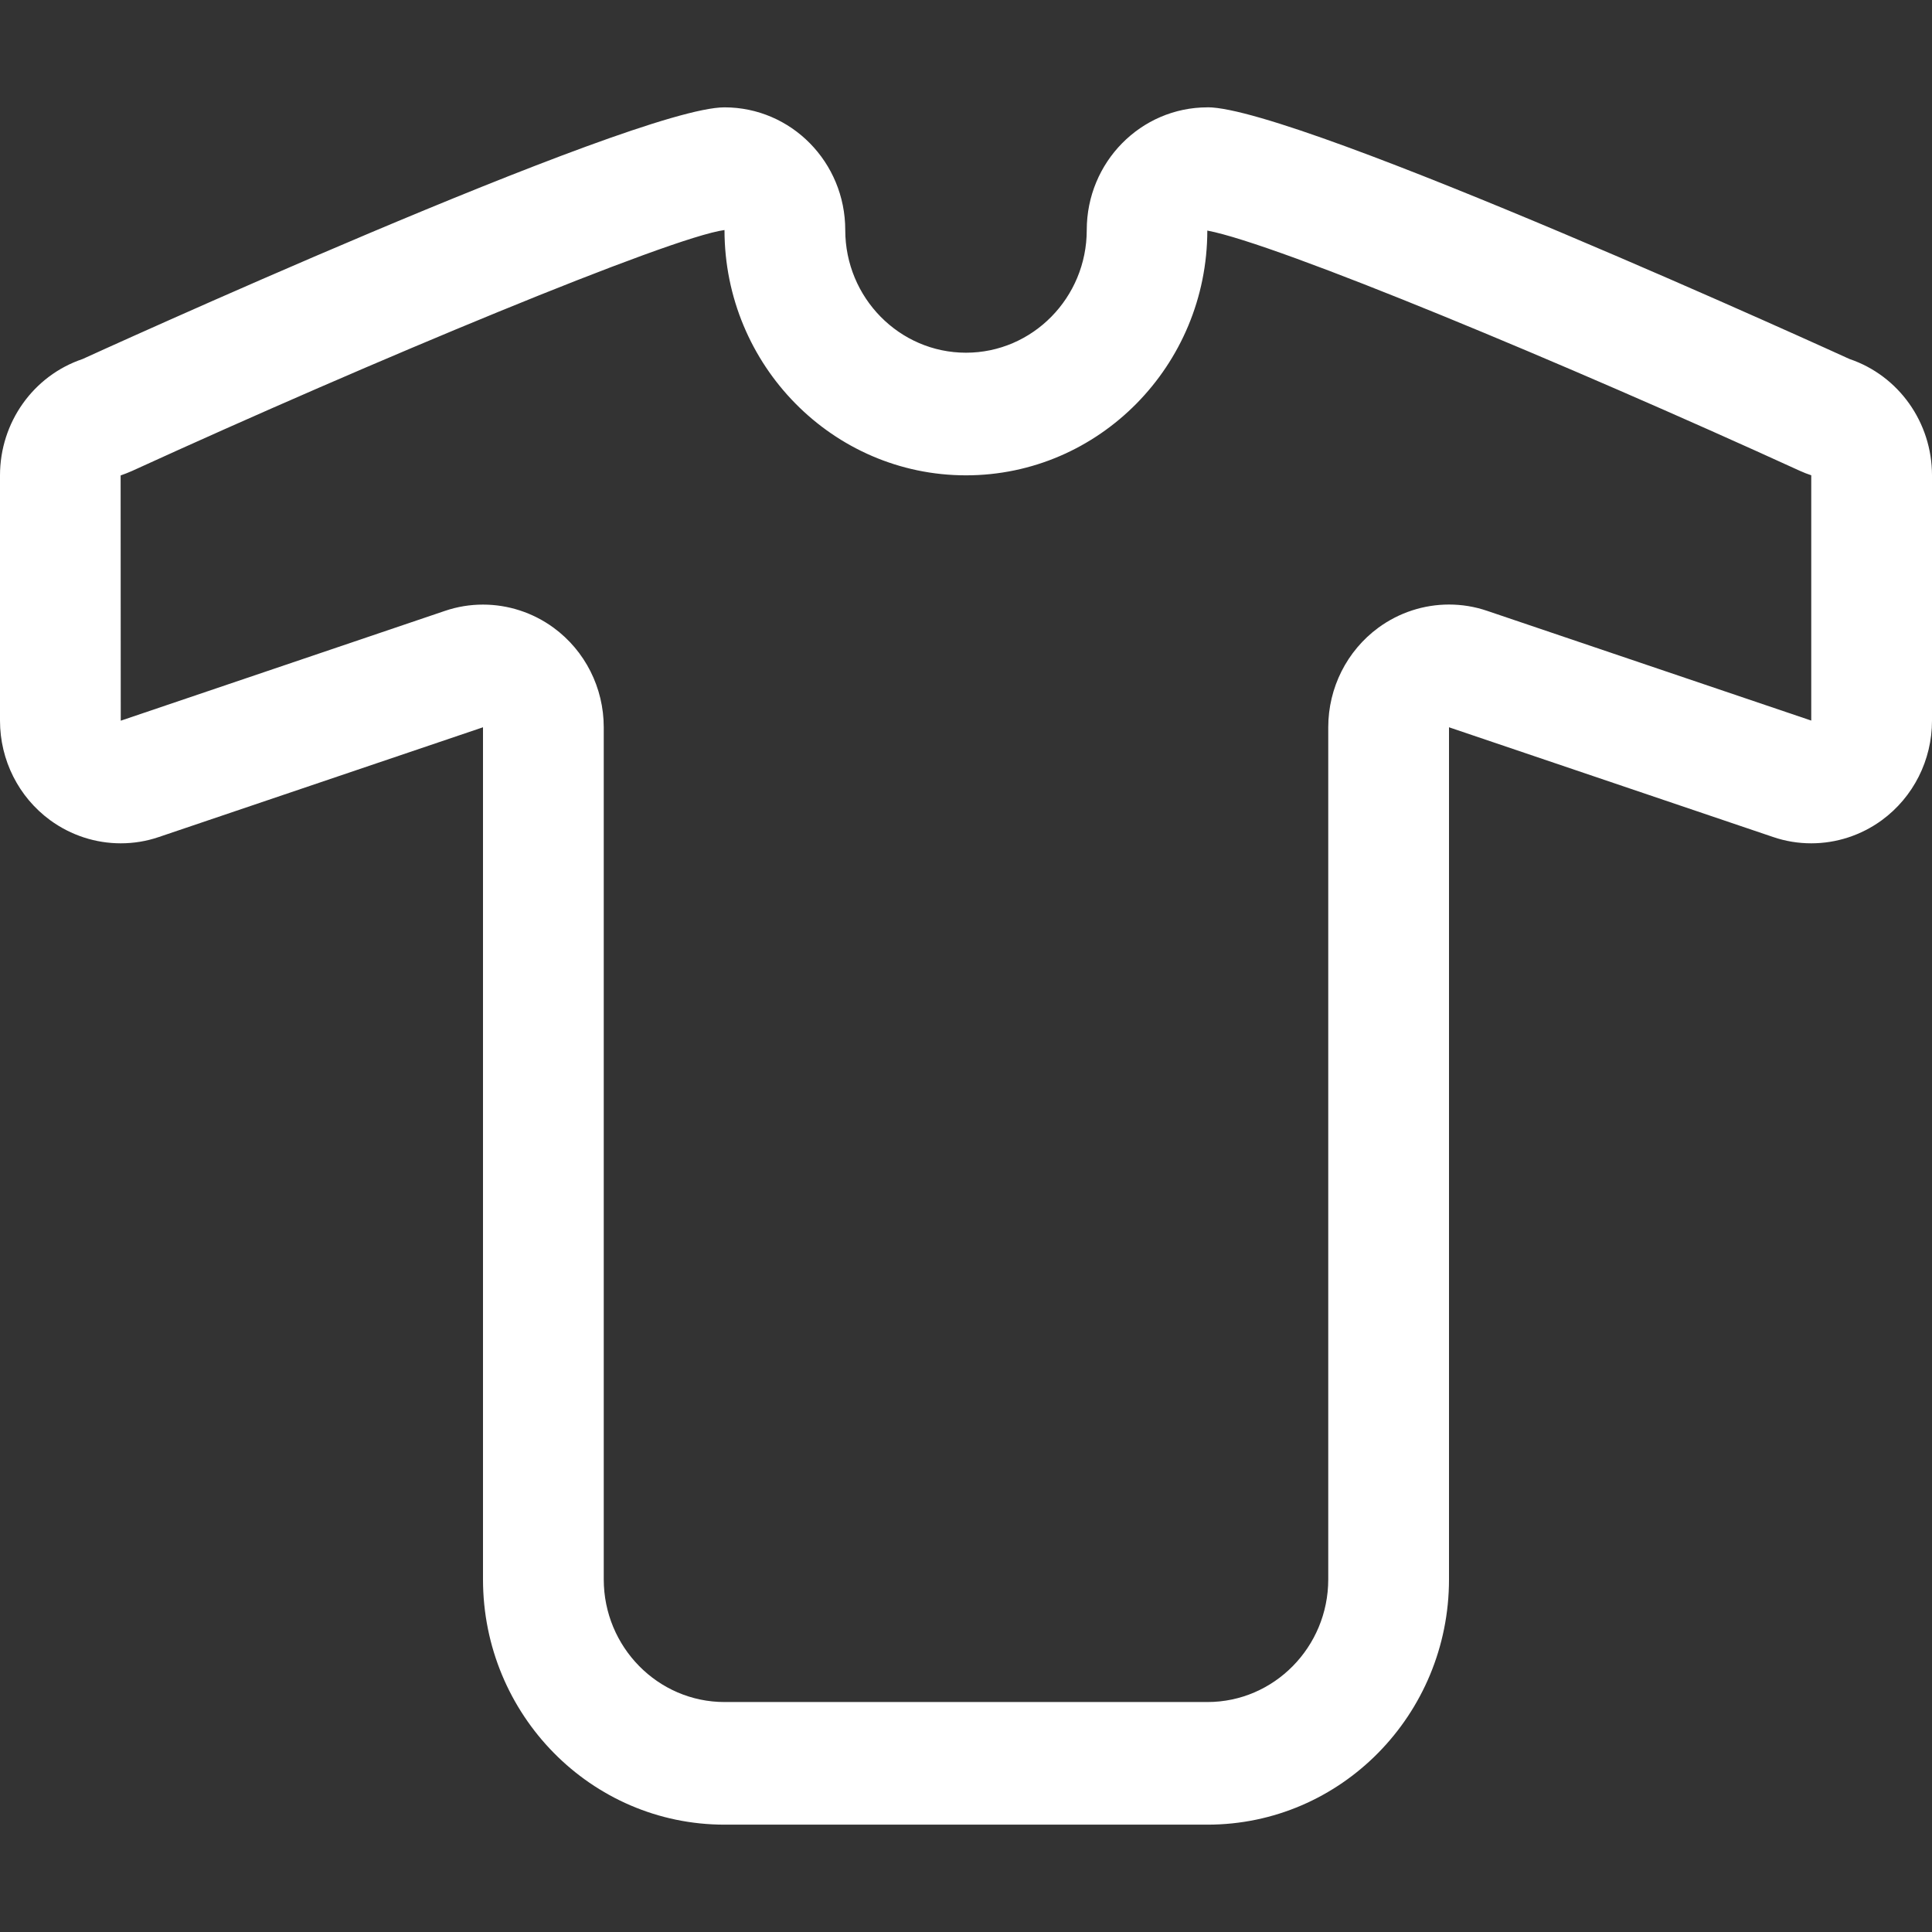
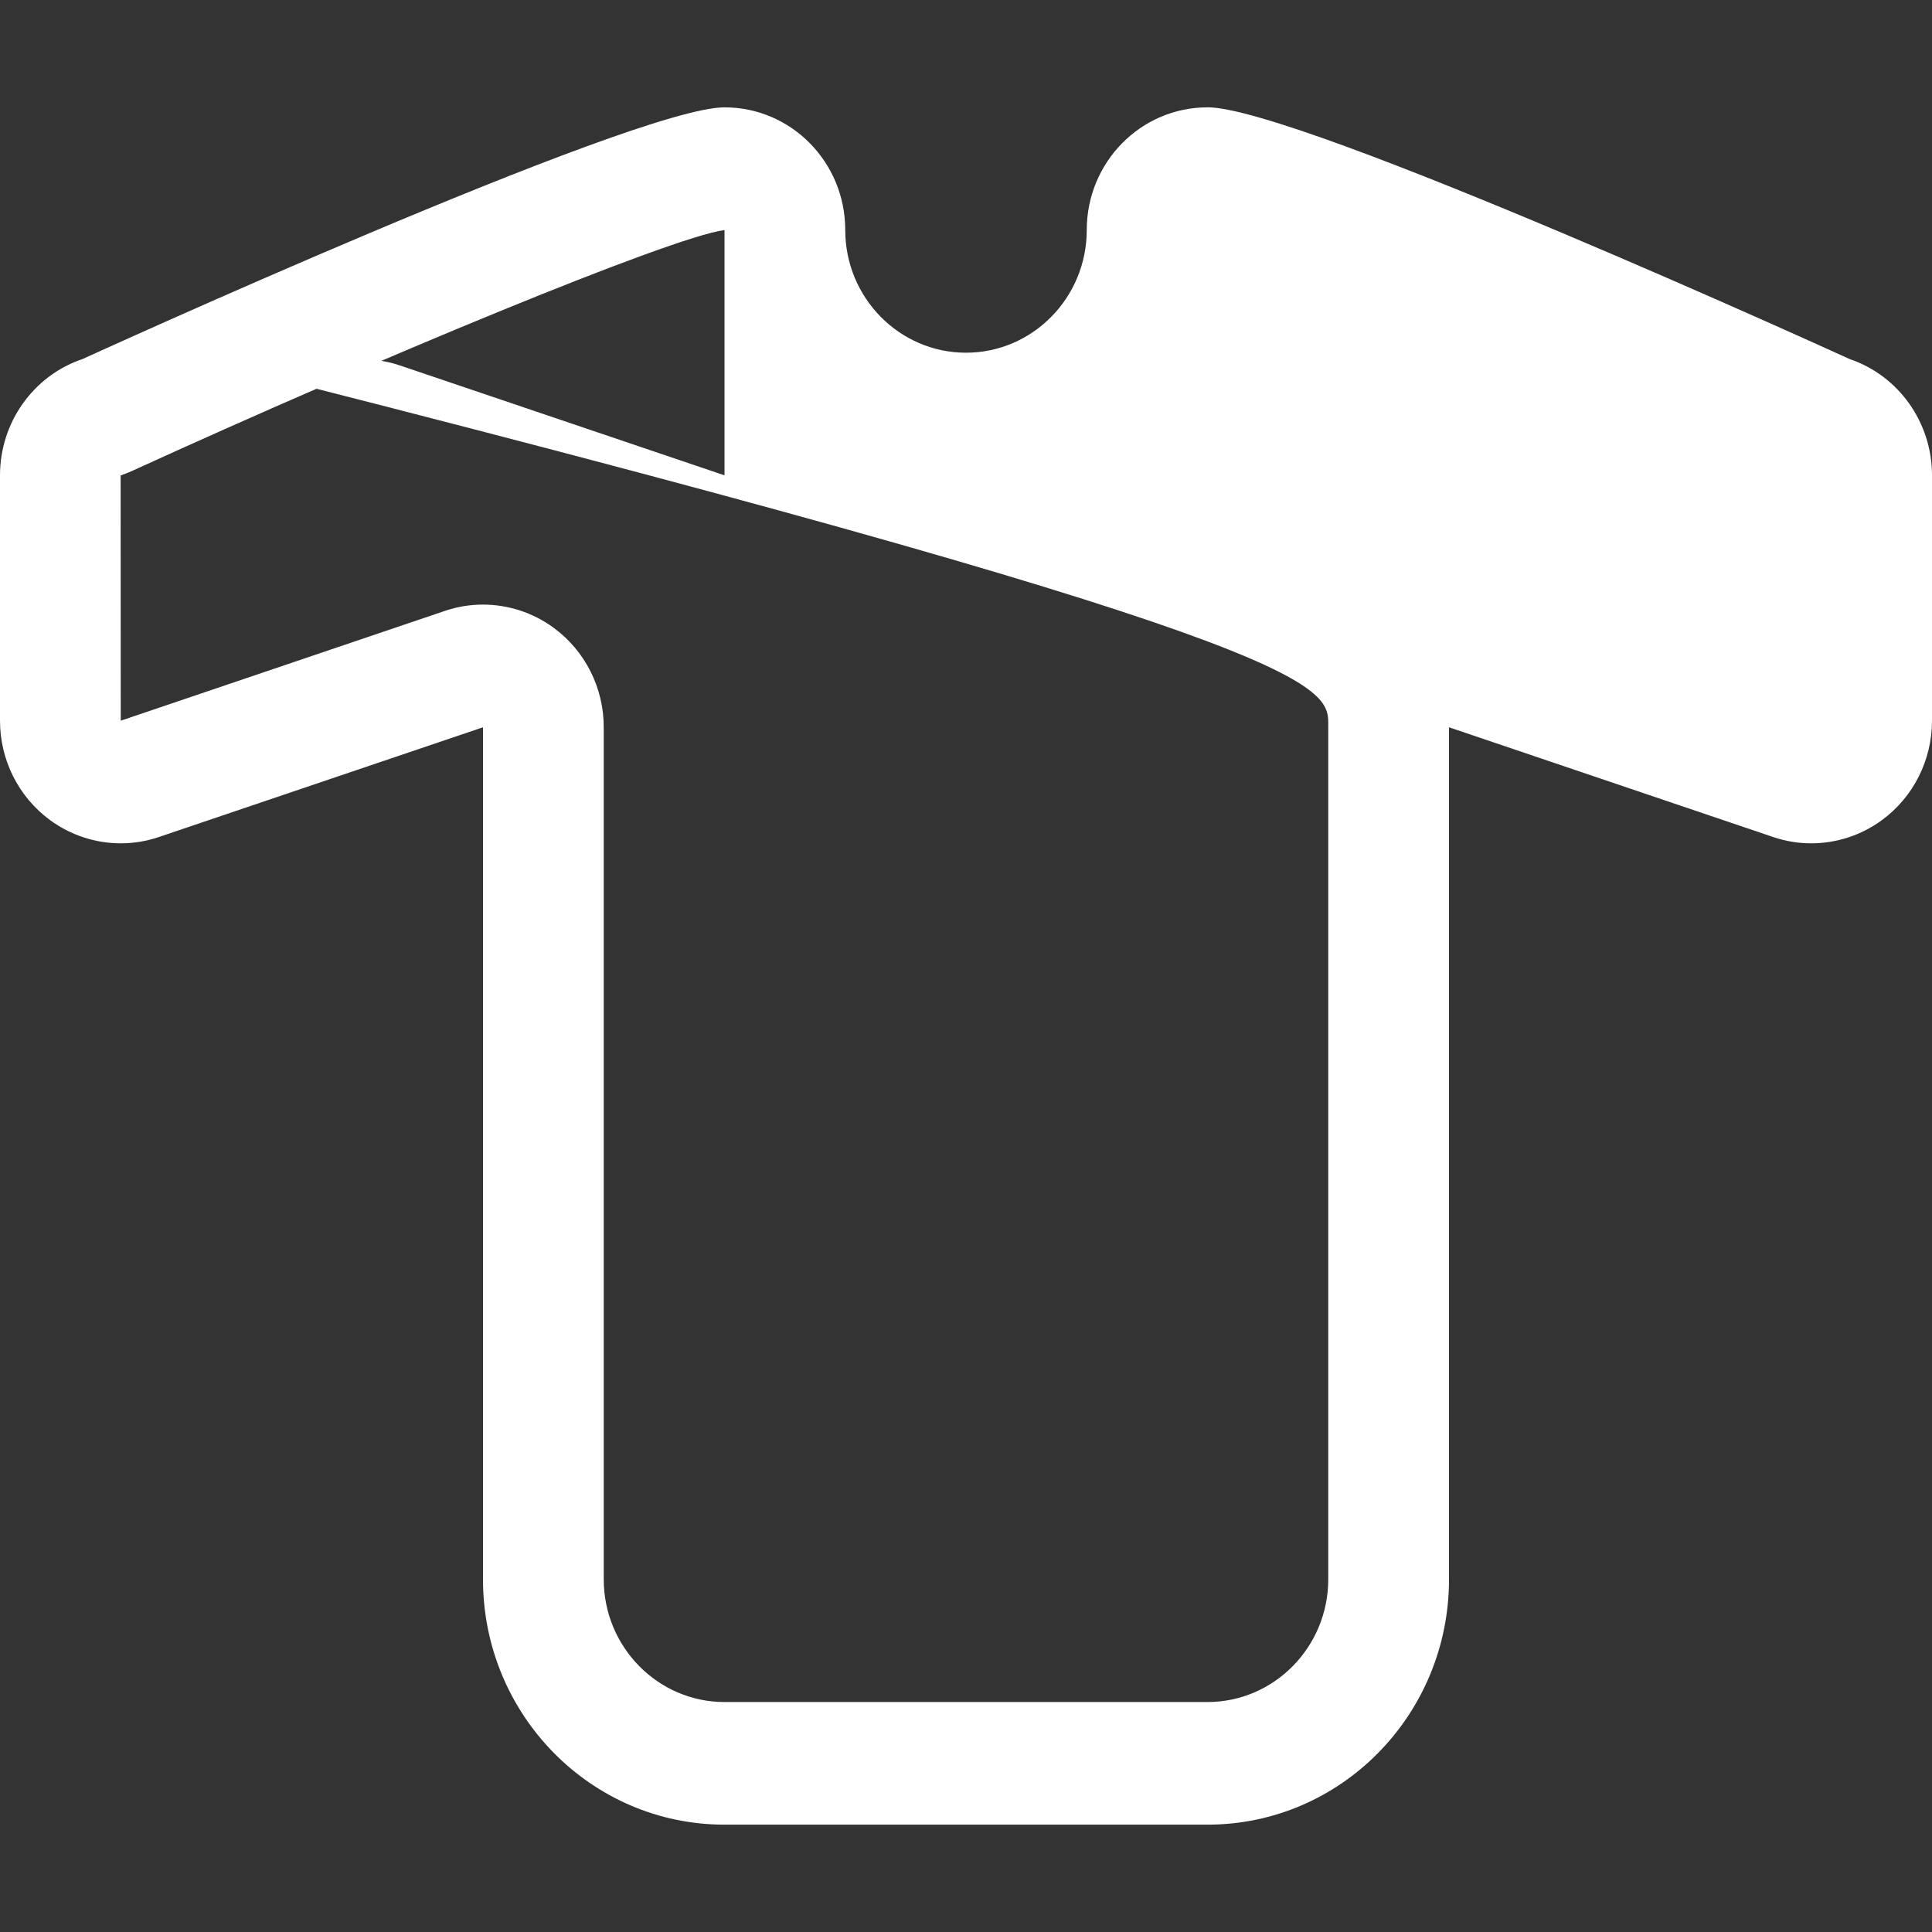
<svg xmlns="http://www.w3.org/2000/svg" xmlns:ns1="http://sodipodi.sourceforge.net/DTD/sodipodi-0.dtd" xmlns:ns2="http://www.inkscape.org/namespaces/inkscape" version="1.1" id="Layer_1" x="0px" y="0px" width="32" height="32" viewBox="0 0 32 32" enable-background="new 0 0 128 128" xml:space="preserve" ns1:docname="tshirt-blan.svg" ns2:version="1.2.1 (9c6d41e410, 2022-07-14)" ns2:export-filename="tshirt-blan.png" ns2:export-xdpi="96" ns2:export-ydpi="96">
  <rect x="0" y="0" width="32" height="32" fill="#333333" stroke="none" />
  <defs id="defs7" />
  <ns1:namedview pagecolor="#ffffff" bordercolor="#666666" borderopacity="1" objecttolerance="10" gridtolerance="10" guidetolerance="10" ns2:pageopacity="0" ns2:pageshadow="2" ns2:window-width="1366" ns2:window-height="705" id="namedview5" showgrid="false" ns2:zoom="4.0043945" ns2:cx="37.209121" ns2:cy="56.18827" ns2:window-x="-8" ns2:window-y="-8" ns2:window-maximized="1" ns2:current-layer="Layer_1" ns2:showpageshadow="2" ns2:pagecheckerboard="0" ns2:deskcolor="#d1d1d1" />
-   <path fill="#8BC34A" d="m 12,3.81 c 0,2.24 1.794,4.063 4,4.063 2.202,0 3.995,-1.817 3.997,-4.054 1.16,0.218 5.929,2.204 9.816,3.98 0.061,0.028 0.123,0.052 0.187,0.073 v 4.063 l -5.367,-1.817 c -0.207,-0.071 -0.42,-0.105 -0.633,-0.105 -0.414,0 -0.824,0.131 -1.169,0.383 C 22.308,10.78 22,11.393 22,12.046 V 26.159 c 0,1.121 -0.898,2.032 -2,2.032 h -8 c -1.102,0 -2,-0.911 -2,-2.032 V 12.046 c 0,-0.653 -0.308,-1.266 -0.831,-1.649 -0.345,-0.252 -0.755,-0.383 -1.169,-0.383 -0.213,0 -0.426,0.034 -0.633,0.105 L 2,11.937 1.998,7.875 C 2.062,7.853 2.126,7.827 2.188,7.8 6.177,5.976 11.096,3.932 12,3.81 m 8,-2.032 c -1.105,0 -2,0.909 -2,2.032 0,1.121 -0.898,2.032 -2,2.032 -1.103,0 -2,-0.911 -2,-2.032 0,-1.123 -0.895,-2.032 -2,-2.032 -1.509,0 -10.633,4.169 -10.633,4.169 C 0.551,6.222 0,6.998 0,7.873 V 11.937 C 0,12.589 0.308,13.202 0.831,13.585 1.176,13.837 1.586,13.968 2,13.968 c 0.213,0 0.426,-0.034 0.633,-0.105 l 5.367,-1.817 V 26.159 c 0,2.244 1.791,4.063 4,4.063 h 8 c 2.209,0 4,-1.819 4,-4.063 V 12.046 l 5.367,1.817 c 0.207,0.071 0.42,0.105 0.633,0.105 0.414,0 0.824,-0.131 1.169,-0.383 C 31.692,13.202 32,12.589 32,11.937 V 7.873 c 0,-0.875 -0.551,-1.651 -1.367,-1.927 0,0 -9.124,-4.169 -10.633,-4.169 z" id="path2" style="fill:#ffffff;fill-opacity:1;stroke-width:0.252" />
+   <path fill="#8BC34A" d="m 12,3.81 v 4.063 l -5.367,-1.817 c -0.207,-0.071 -0.42,-0.105 -0.633,-0.105 -0.414,0 -0.824,0.131 -1.169,0.383 C 22.308,10.78 22,11.393 22,12.046 V 26.159 c 0,1.121 -0.898,2.032 -2,2.032 h -8 c -1.102,0 -2,-0.911 -2,-2.032 V 12.046 c 0,-0.653 -0.308,-1.266 -0.831,-1.649 -0.345,-0.252 -0.755,-0.383 -1.169,-0.383 -0.213,0 -0.426,0.034 -0.633,0.105 L 2,11.937 1.998,7.875 C 2.062,7.853 2.126,7.827 2.188,7.8 6.177,5.976 11.096,3.932 12,3.81 m 8,-2.032 c -1.105,0 -2,0.909 -2,2.032 0,1.121 -0.898,2.032 -2,2.032 -1.103,0 -2,-0.911 -2,-2.032 0,-1.123 -0.895,-2.032 -2,-2.032 -1.509,0 -10.633,4.169 -10.633,4.169 C 0.551,6.222 0,6.998 0,7.873 V 11.937 C 0,12.589 0.308,13.202 0.831,13.585 1.176,13.837 1.586,13.968 2,13.968 c 0.213,0 0.426,-0.034 0.633,-0.105 l 5.367,-1.817 V 26.159 c 0,2.244 1.791,4.063 4,4.063 h 8 c 2.209,0 4,-1.819 4,-4.063 V 12.046 l 5.367,1.817 c 0.207,0.071 0.42,0.105 0.633,0.105 0.414,0 0.824,-0.131 1.169,-0.383 C 31.692,13.202 32,12.589 32,11.937 V 7.873 c 0,-0.875 -0.551,-1.651 -1.367,-1.927 0,0 -9.124,-4.169 -10.633,-4.169 z" id="path2" style="fill:#ffffff;fill-opacity:1;stroke-width:0.252" />
</svg>